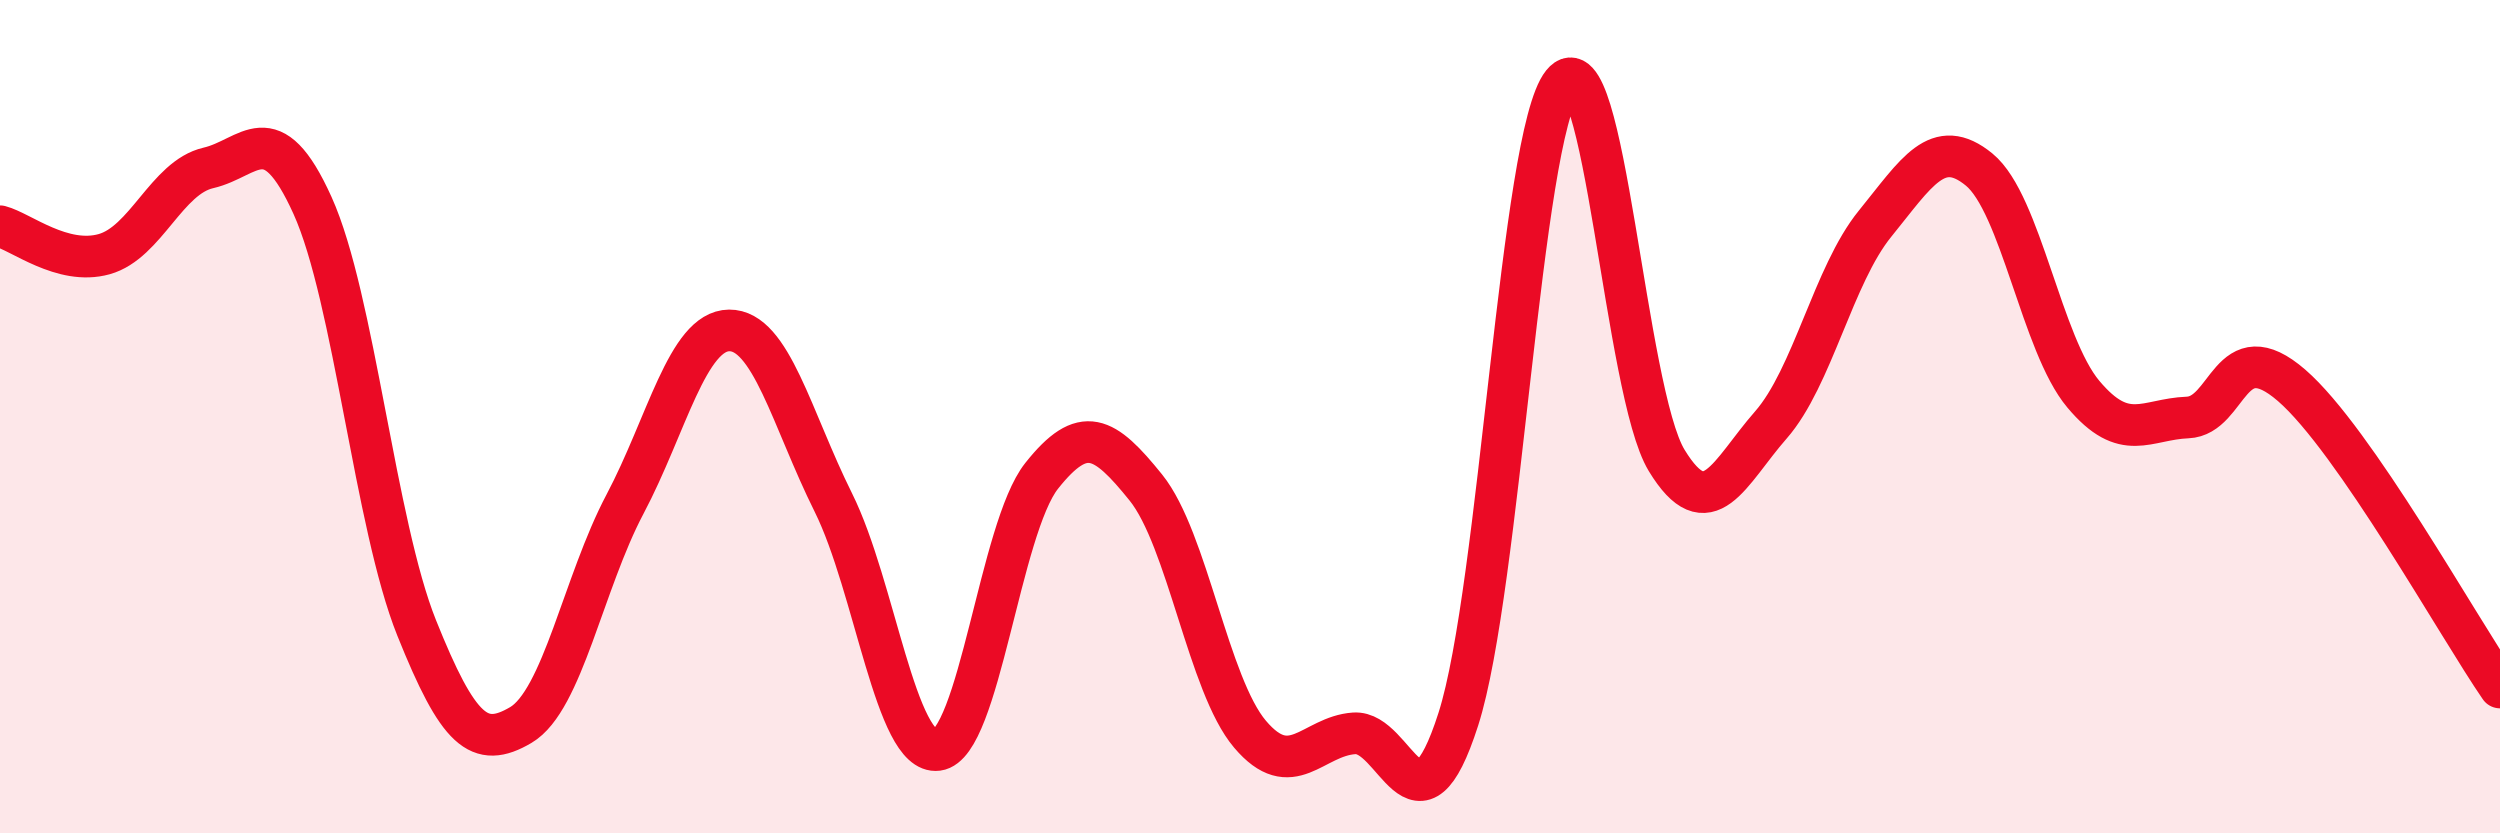
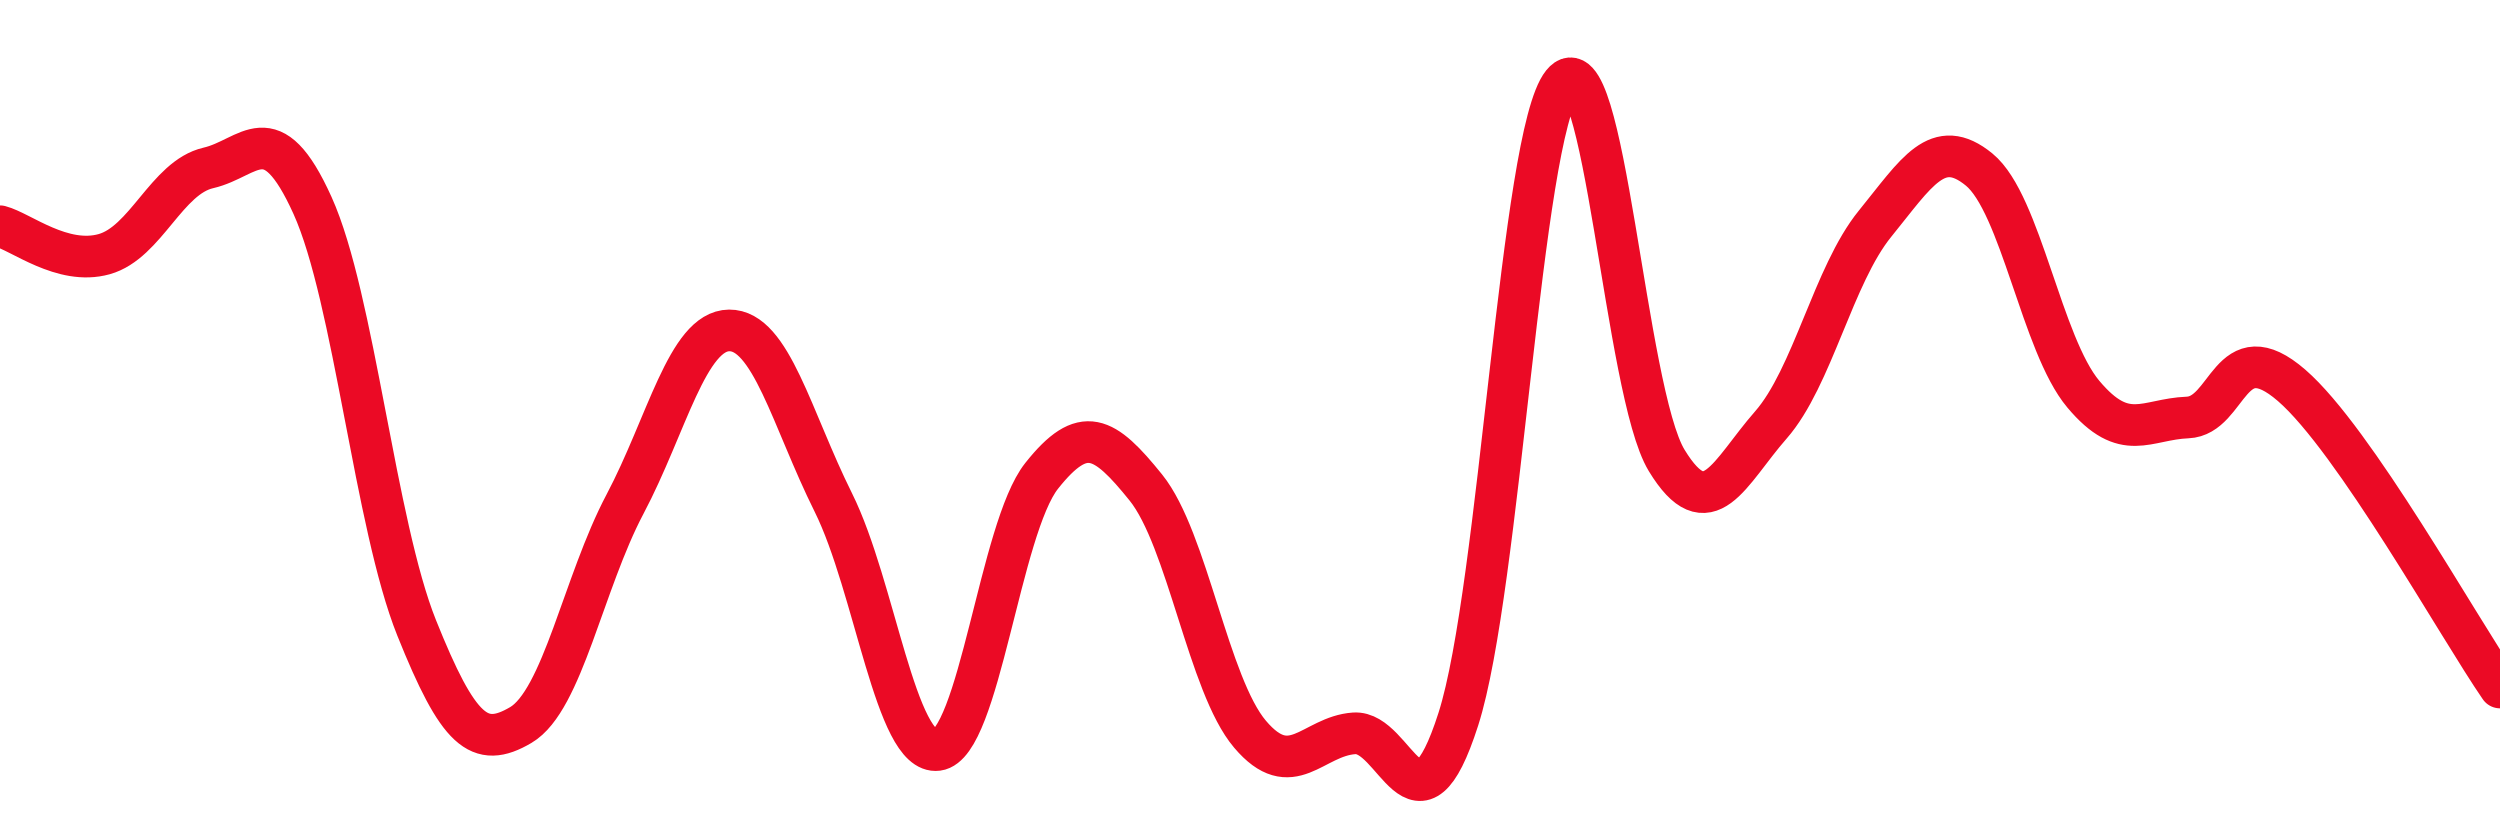
<svg xmlns="http://www.w3.org/2000/svg" width="60" height="20" viewBox="0 0 60 20">
-   <path d="M 0,5.43 C 0.5,5.56 1.5,6.38 2.5,6.1 C 3.5,5.82 4,4.26 5,4.03 C 6,3.8 6.5,2.72 7.5,4.93 C 8.5,7.14 9,12.58 10,15.07 C 11,17.56 11.5,17.99 12.5,17.4 C 13.5,16.81 14,13.99 15,12.1 C 16,10.21 16.5,7.94 17.5,7.93 C 18.5,7.92 19,10.05 20,12.06 C 21,14.07 21.5,18.13 22.5,18 C 23.5,17.87 24,12.68 25,11.42 C 26,10.16 26.5,10.46 27.5,11.7 C 28.5,12.94 29,16.44 30,17.62 C 31,18.8 31.5,17.67 32.5,17.6 C 33.5,17.53 34,20.38 35,17.26 C 36,14.14 36.5,3.24 37.5,2 C 38.5,0.76 39,9.41 40,11.05 C 41,12.69 41.5,11.34 42.5,10.2 C 43.5,9.06 44,6.6 45,5.37 C 46,4.14 46.5,3.25 47.5,4.07 C 48.5,4.89 49,8.27 50,9.46 C 51,10.65 51.5,10.06 52.5,10.02 C 53.5,9.98 53.5,7.95 55,9.25 C 56.5,10.55 59,15.05 60,16.5L60 20L0 20Z" fill="#EB0A25" opacity="0.1" stroke-linecap="round" stroke-linejoin="round" />
  <path d="M 0,5.43 C 0.5,5.56 1.5,6.38 2.5,6.1 C 3.5,5.82 4,4.26 5,4.03 C 6,3.8 6.5,2.72 7.5,4.93 C 8.5,7.14 9,12.58 10,15.07 C 11,17.56 11.5,17.99 12.5,17.4 C 13.5,16.81 14,13.99 15,12.1 C 16,10.21 16.5,7.94 17.5,7.93 C 18.5,7.92 19,10.05 20,12.06 C 21,14.07 21.5,18.13 22.5,18 C 23.5,17.87 24,12.68 25,11.42 C 26,10.16 26.5,10.46 27.5,11.7 C 28.5,12.94 29,16.44 30,17.62 C 31,18.8 31.5,17.67 32.5,17.6 C 33.5,17.53 34,20.38 35,17.26 C 36,14.14 36.5,3.24 37.5,2 C 38.5,0.76 39,9.41 40,11.05 C 41,12.69 41.5,11.34 42.5,10.2 C 43.5,9.06 44,6.6 45,5.37 C 46,4.14 46.5,3.25 47.5,4.07 C 48.5,4.89 49,8.27 50,9.46 C 51,10.65 51.5,10.06 52.5,10.02 C 53.5,9.98 53.5,7.95 55,9.25 C 56.5,10.55 59,15.05 60,16.5" stroke="#EB0A25" stroke-width="1" fill="none" stroke-linecap="round" stroke-linejoin="round" />
</svg>